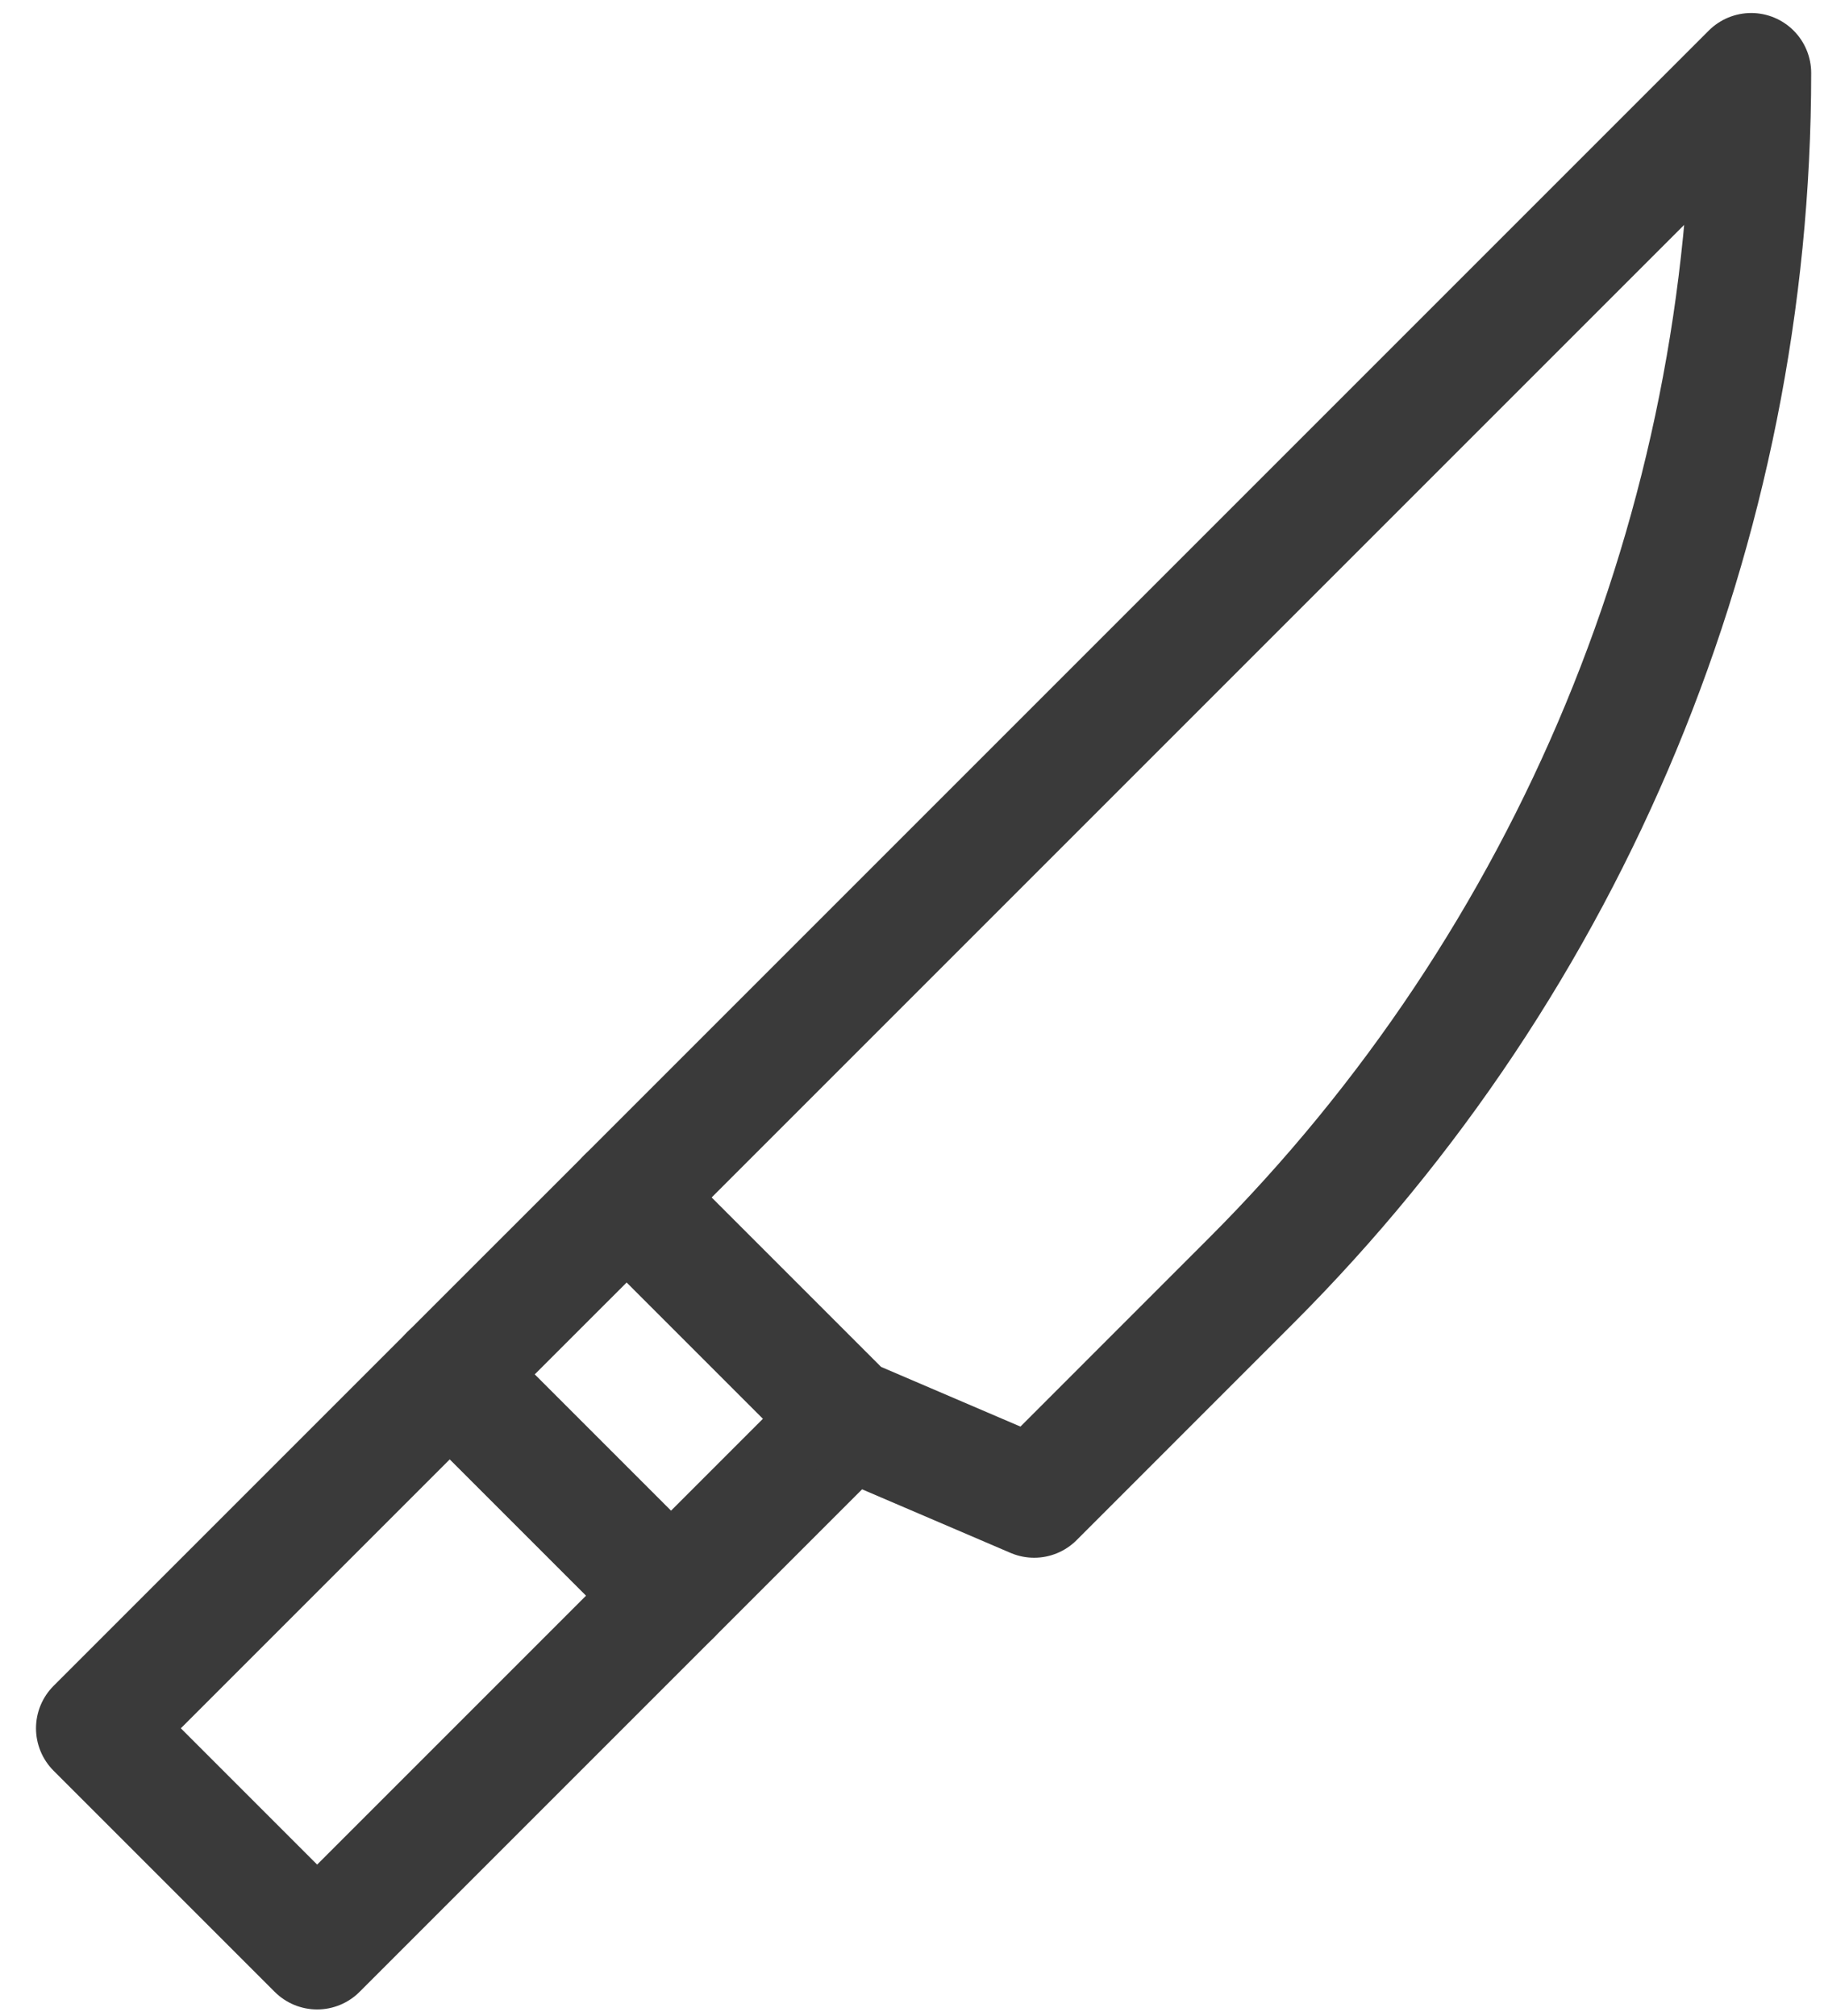
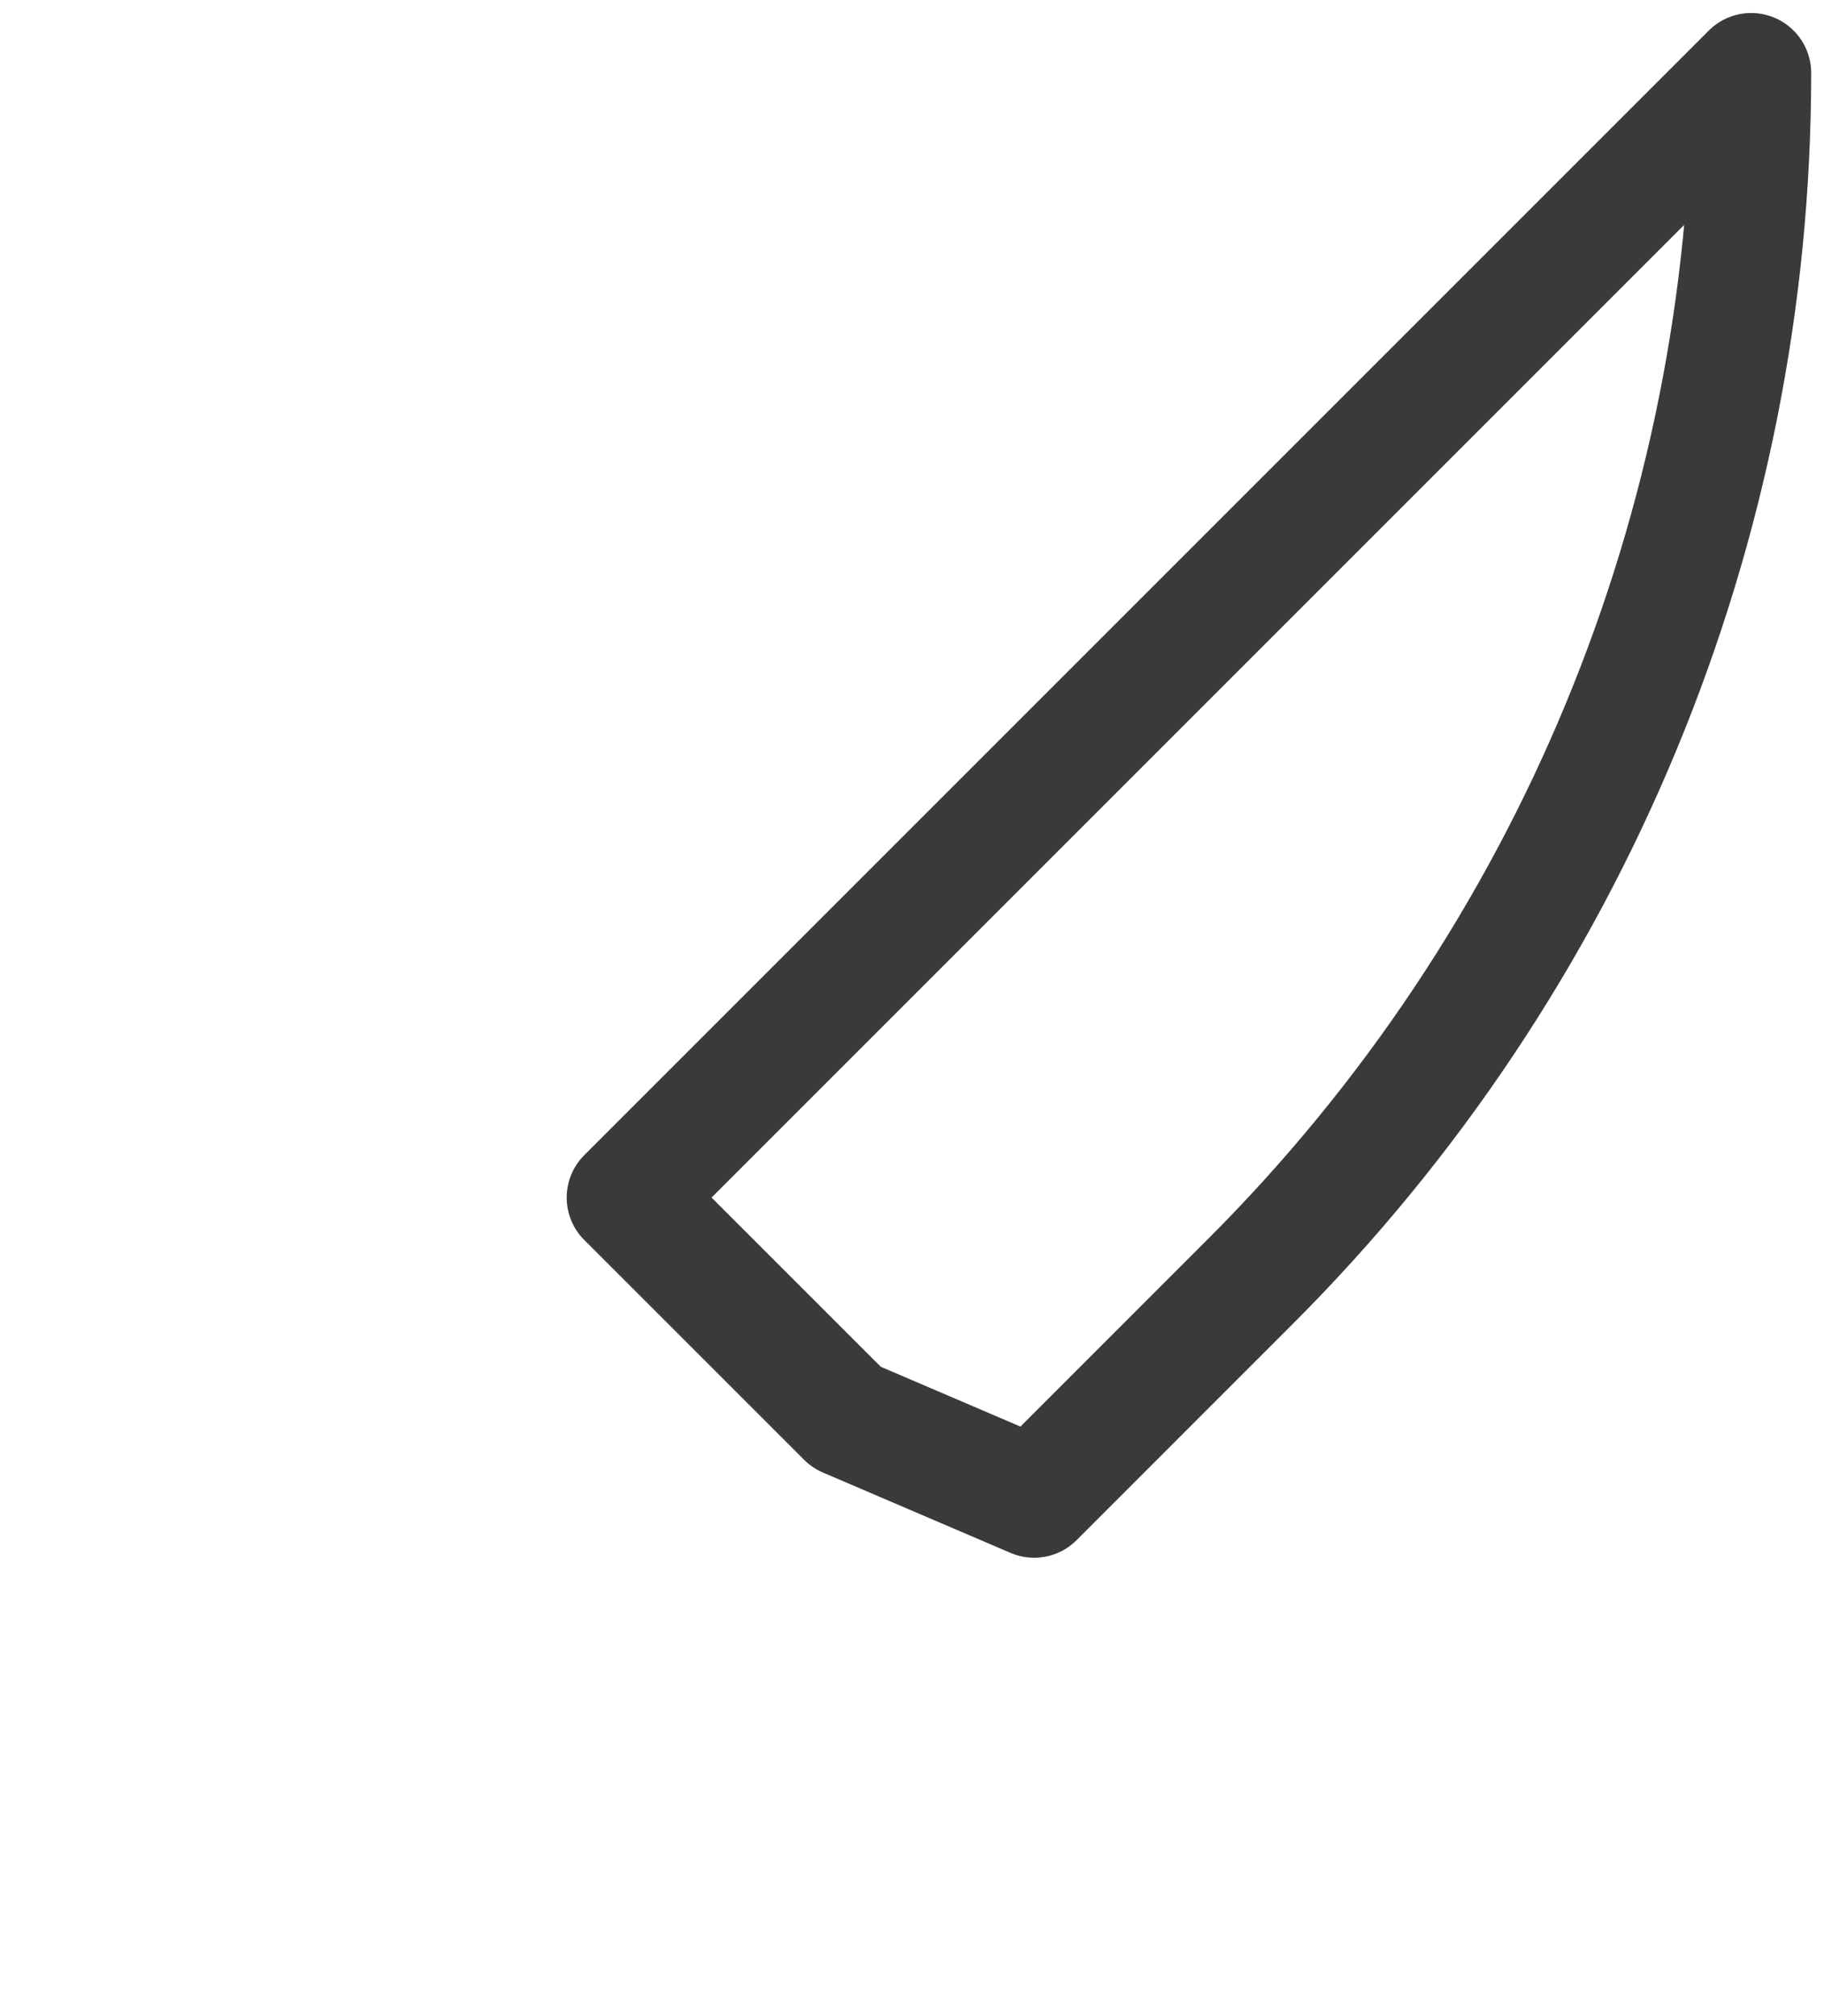
<svg xmlns="http://www.w3.org/2000/svg" fill="none" viewBox="0 0 38 42" height="42" width="38">
-   <path stroke-linejoin="round" stroke-linecap="round" stroke-miterlimit="10" stroke-width="2.5" stroke="#3A3A3A" d="M9.371 28.633L2 36.004L6.607 40.611L13.978 33.24L9.371 28.633Z" />
-   <path stroke-linejoin="round" stroke-linecap="round" stroke-miterlimit="10" stroke-width="2.5" stroke="#3A3A3A" d="M13.057 24.948L9.371 28.633L13.978 33.24L17.663 29.555L13.057 24.948Z" />
  <path stroke-linejoin="round" stroke-linecap="round" stroke-miterlimit="10" stroke-width="2.5" stroke="#3A3A3A" d="M36.483 1.521L13.056 24.948L17.636 29.527L21.545 31.201C21.545 31.201 23.533 29.212 26.059 26.686C32.733 20.012 36.483 10.96 36.483 1.521V1.521Z" />
</svg>